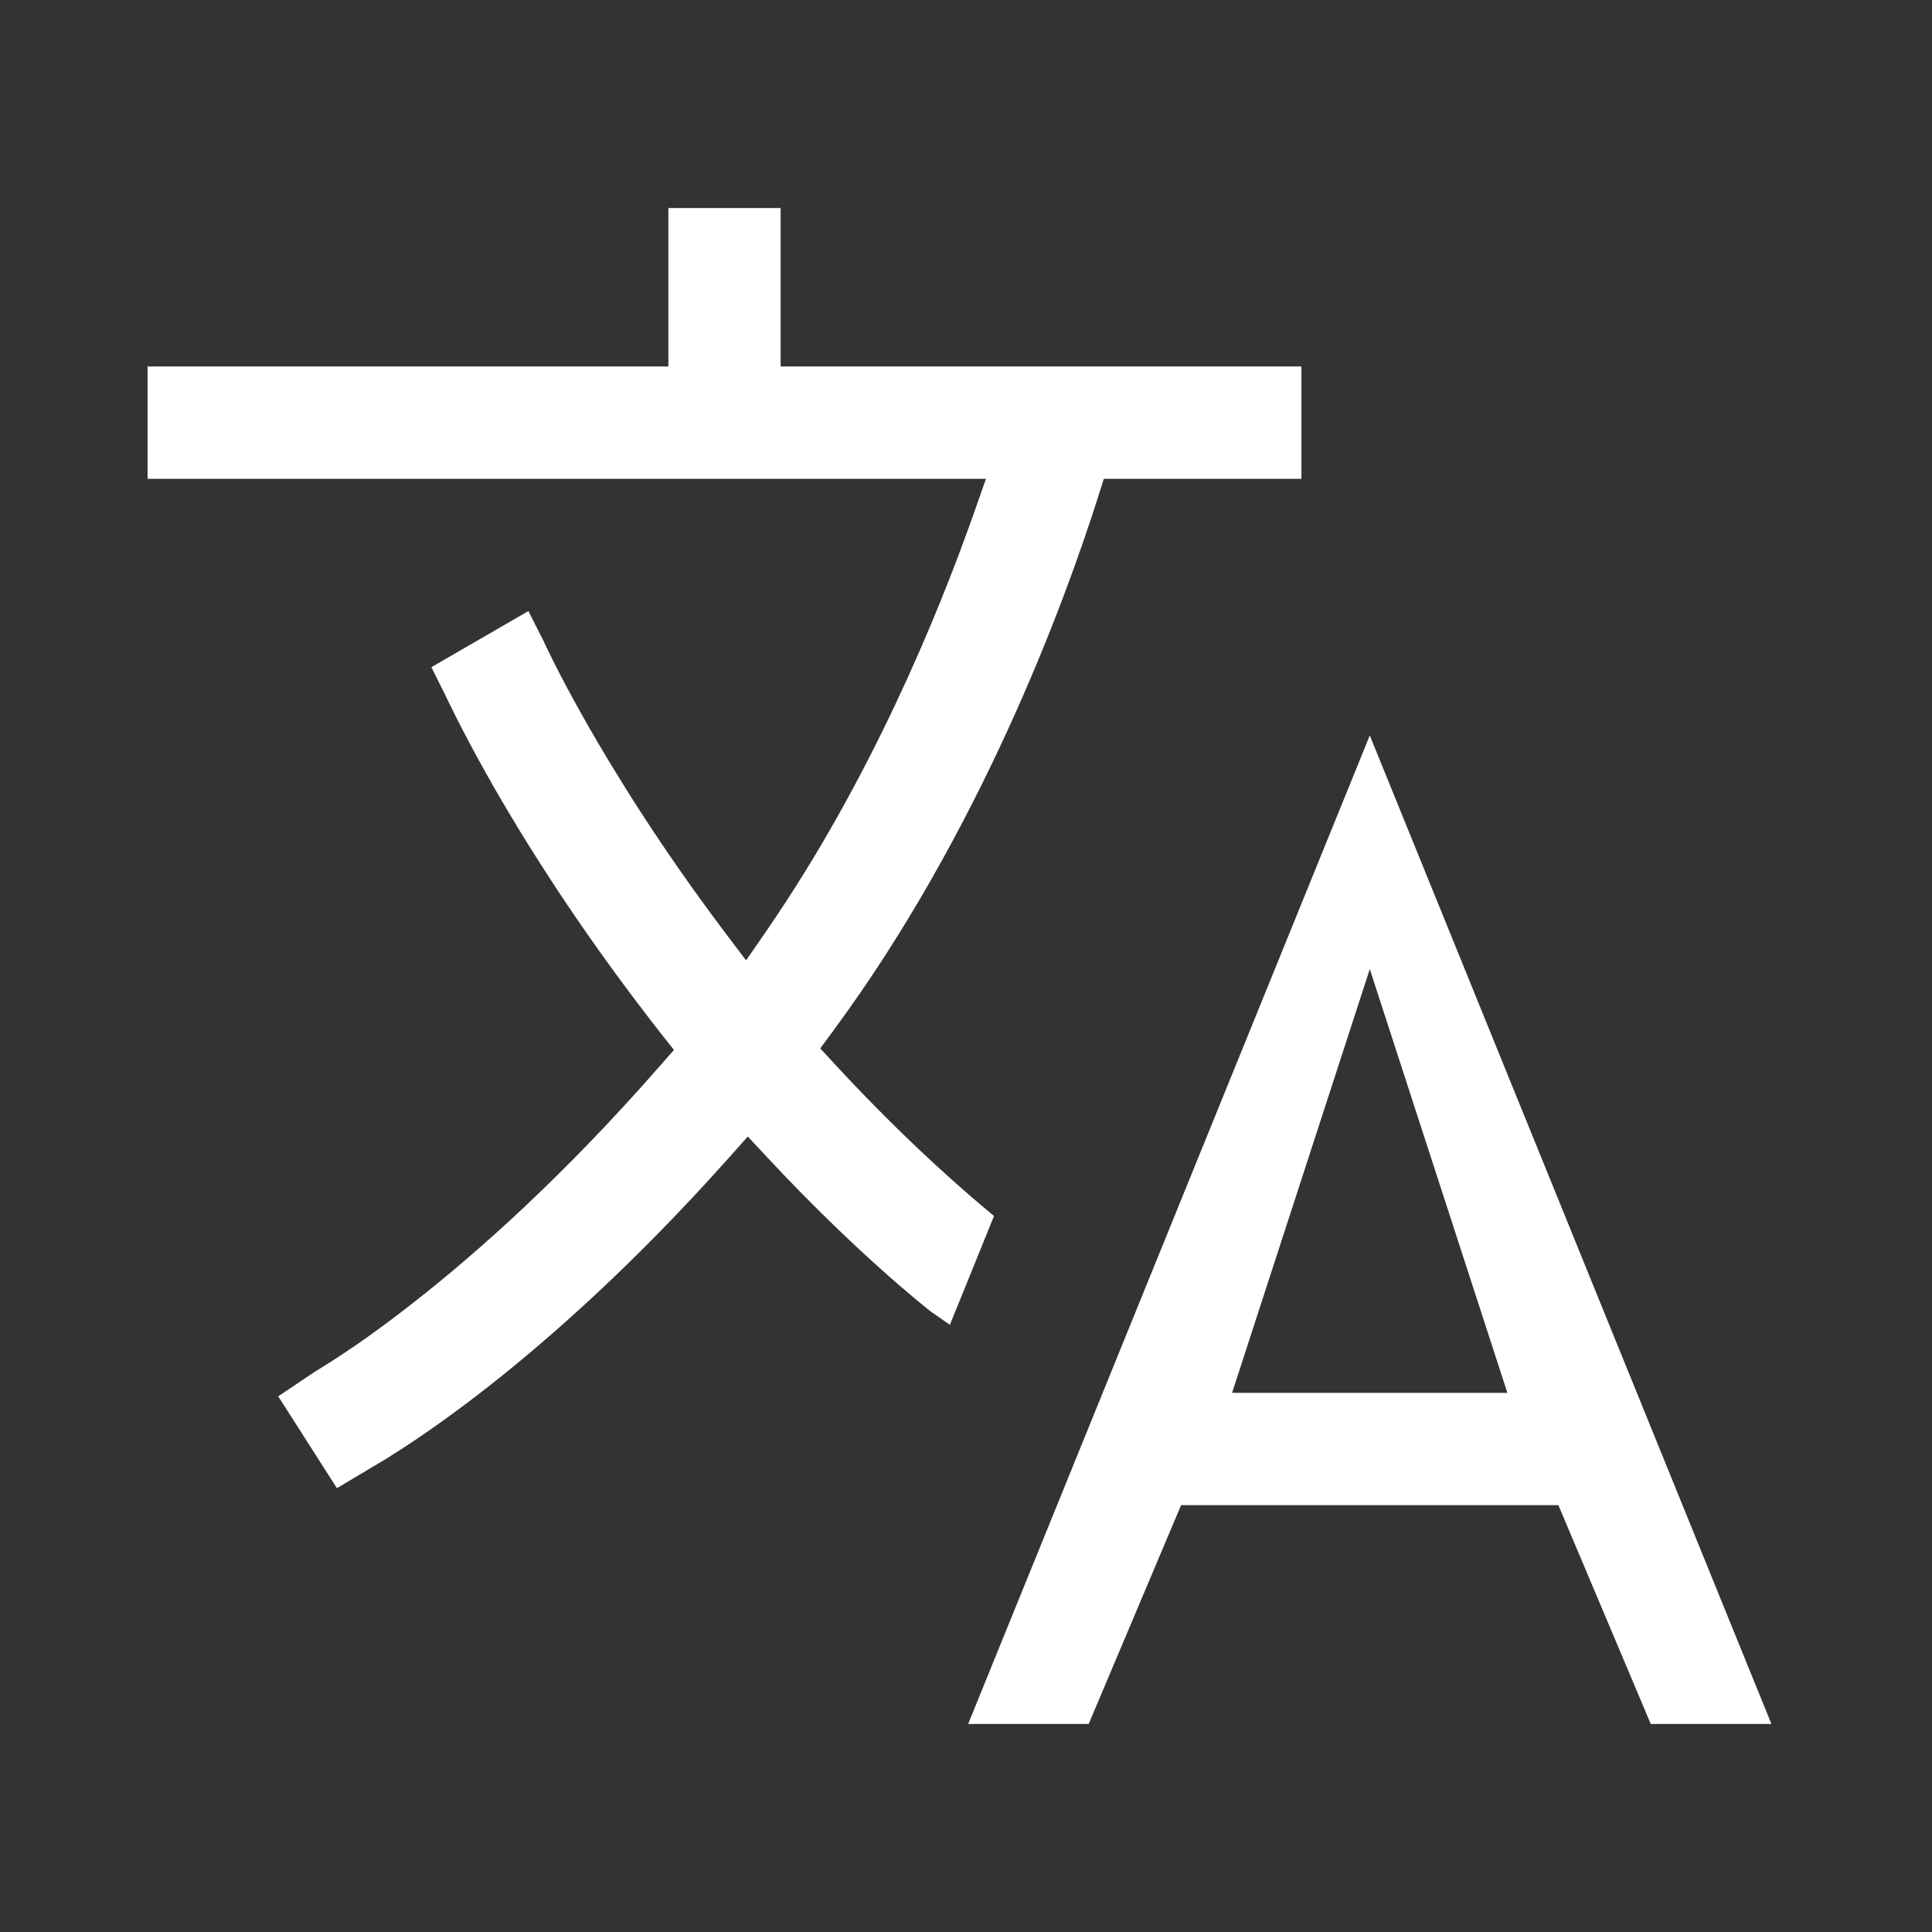
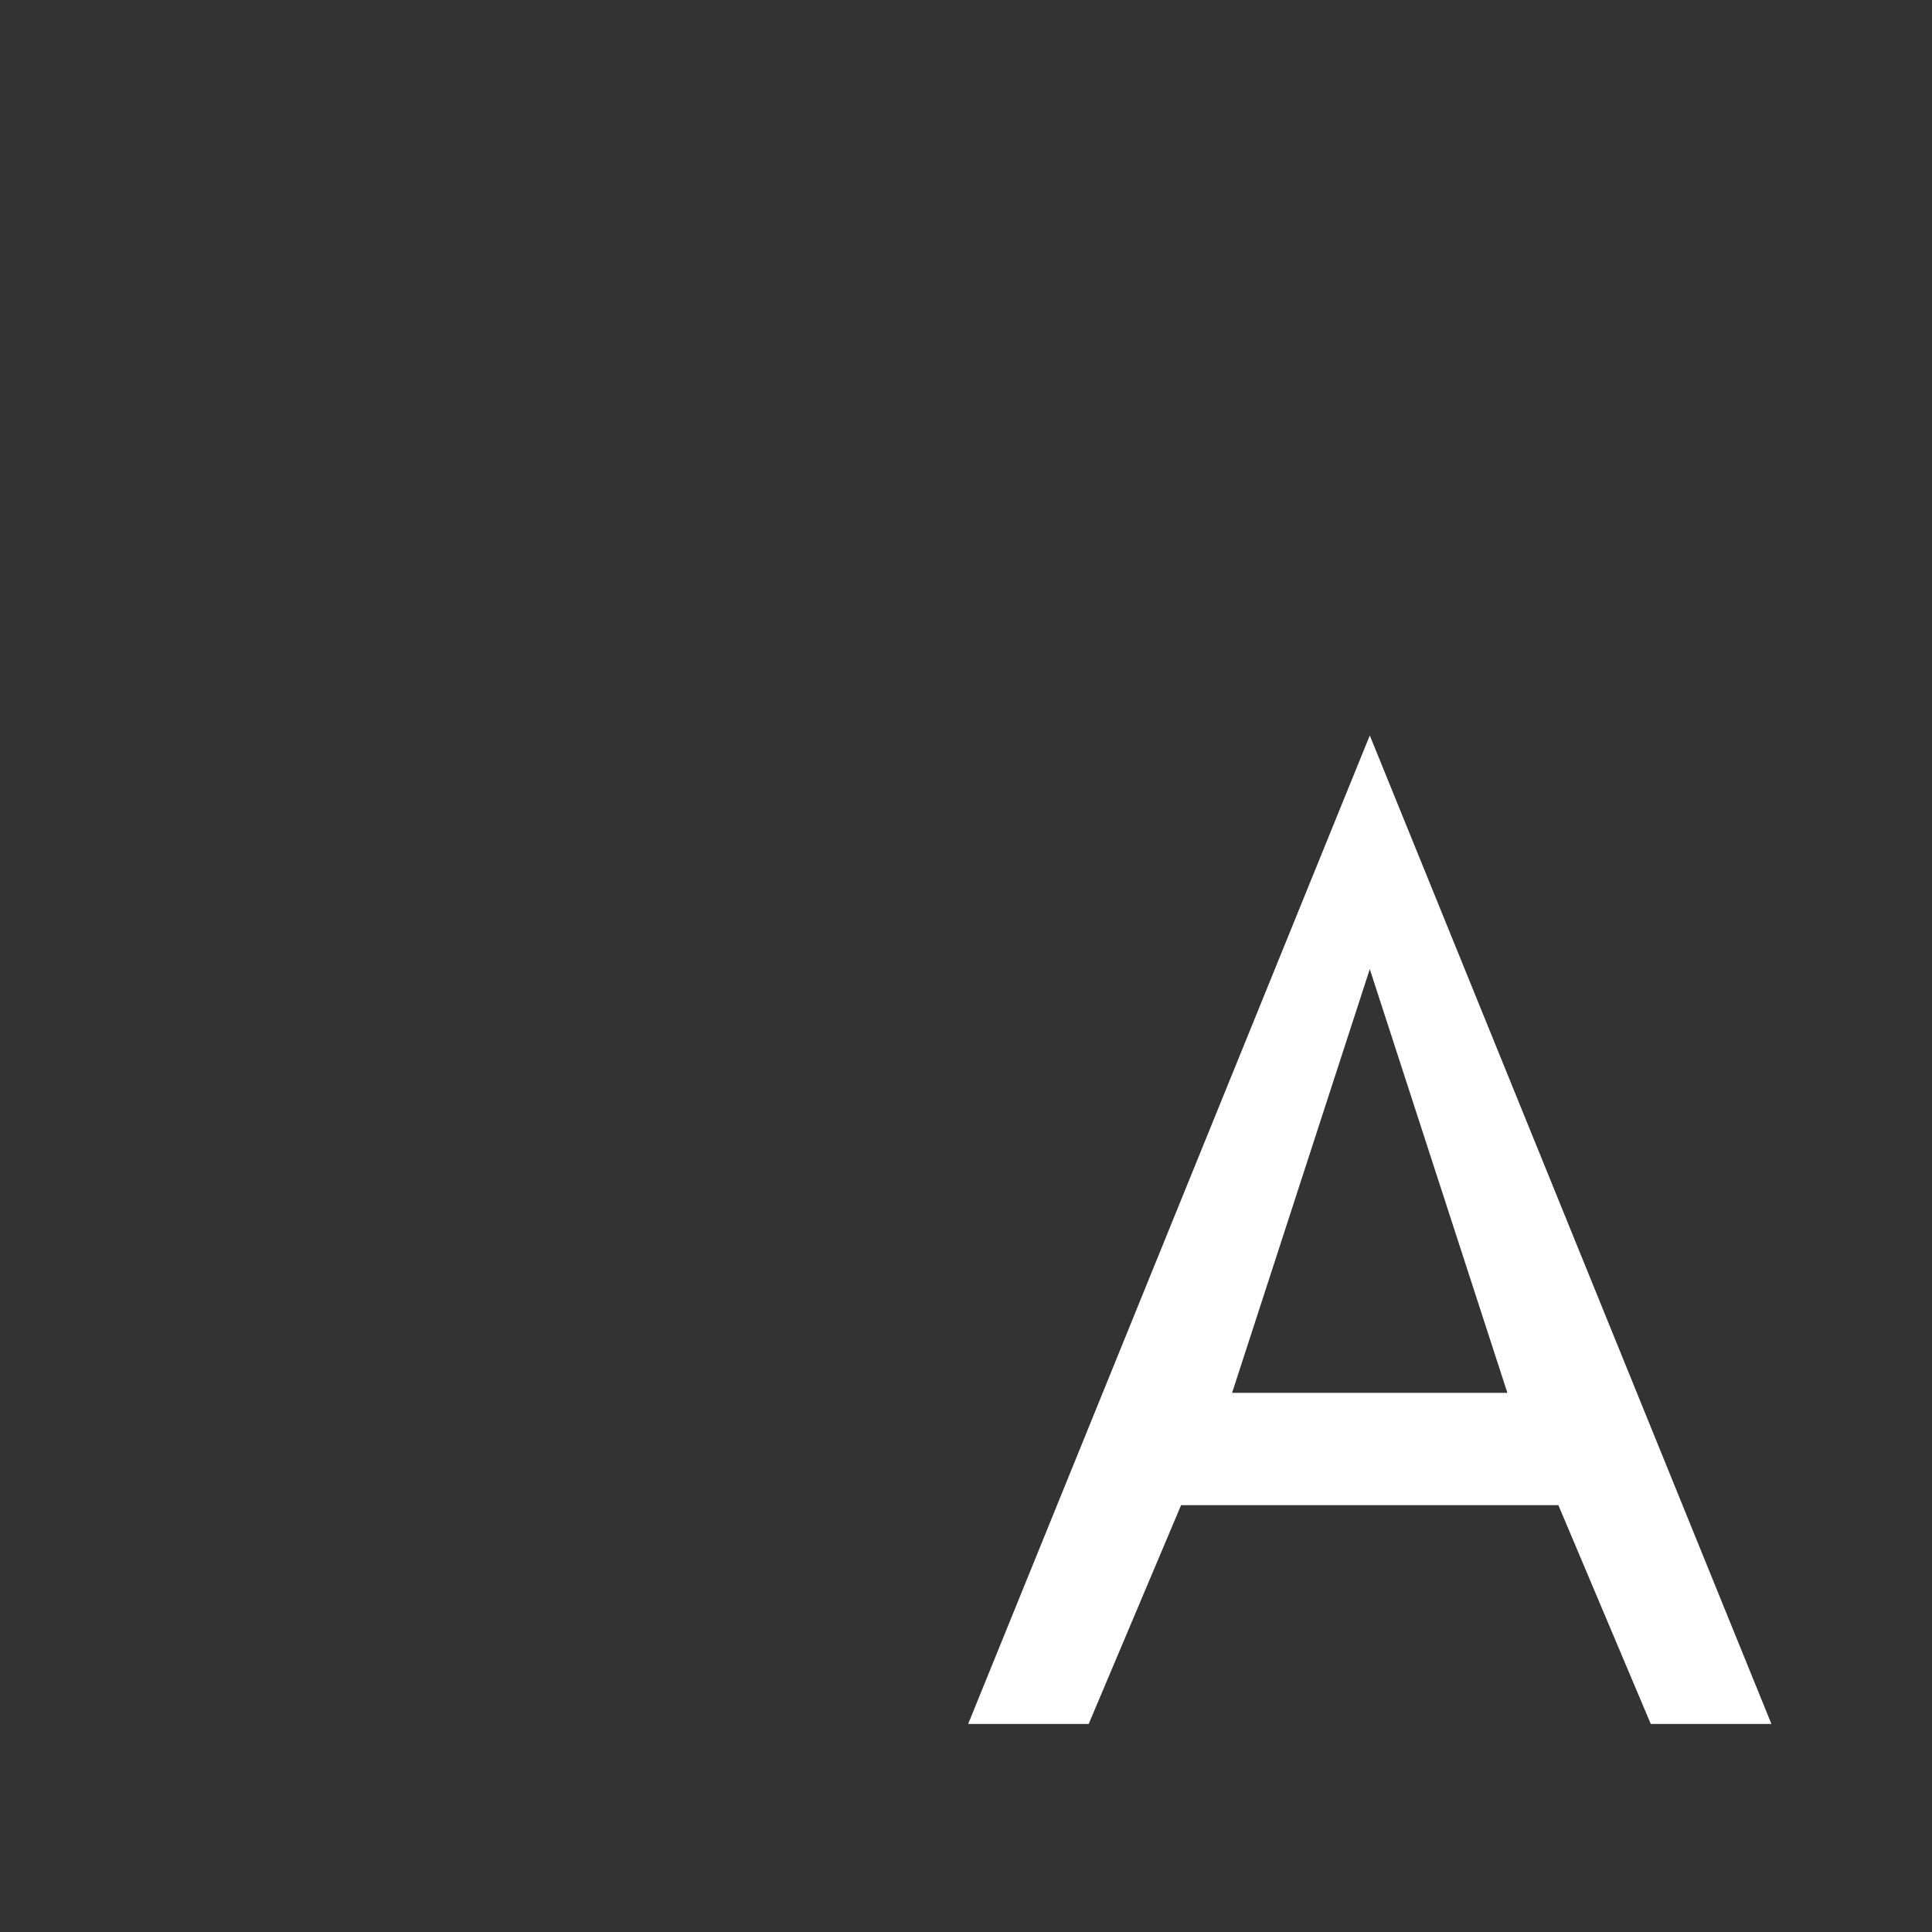
<svg xmlns="http://www.w3.org/2000/svg" width="18" height="18" viewBox="0 0 18 18" fill="none">
  <rect x="0" y="0" width="18" height="18" fill="#333333" stroke="none" />
-   <path d="M6.227 3.414V1.938H7.273V3.414H12.125V4.461H10.284L10.229 4.635C9.911 5.634 9.132 7.748 7.765 9.601L7.642 9.768L7.782 9.919C8.435 10.627 9.002 11.116 9.261 11.329L8.85 12.343L8.677 12.223C8.607 12.168 7.975 11.669 7.154 10.789L6.967 10.589L6.785 10.793C5.905 11.78 5.126 12.465 4.561 12.91C4.278 13.132 4.048 13.295 3.885 13.405C3.803 13.46 3.738 13.502 3.691 13.532L3.668 13.546C3.644 13.562 3.62 13.577 3.602 13.589L3.139 13.865L2.592 13.009L2.938 12.777L2.95 12.77C2.962 12.763 2.979 12.752 3.002 12.738C3.047 12.71 3.112 12.669 3.195 12.614C3.36 12.505 3.595 12.339 3.884 12.111C4.462 11.656 5.257 10.95 6.142 9.938L6.279 9.782L6.15 9.619C6.117 9.577 6.086 9.537 6.055 9.497L6.054 9.495C4.879 7.971 4.31 6.806 4.178 6.537C4.175 6.53 4.172 6.524 4.169 6.519C4.164 6.508 4.16 6.5 4.157 6.493L4.019 6.216L4.923 5.693L5.055 5.954L5.06 5.963C5.058 5.959 5.58 7.126 6.742 8.671L6.951 8.948L7.148 8.662C8.105 7.271 8.73 5.752 9.069 4.794L9.186 4.461H1.375V3.414H6.227Z" fill="white" />
  <path fill-rule="evenodd" clip-rule="evenodd" d="M10.143 16.062H9.02L12.762 6.852L16.504 16.062H15.38L14.519 14.023H11.004L10.143 16.062ZM14.044 12.977L12.762 9.029L11.479 12.977H14.044Z" fill="white" />
</svg>